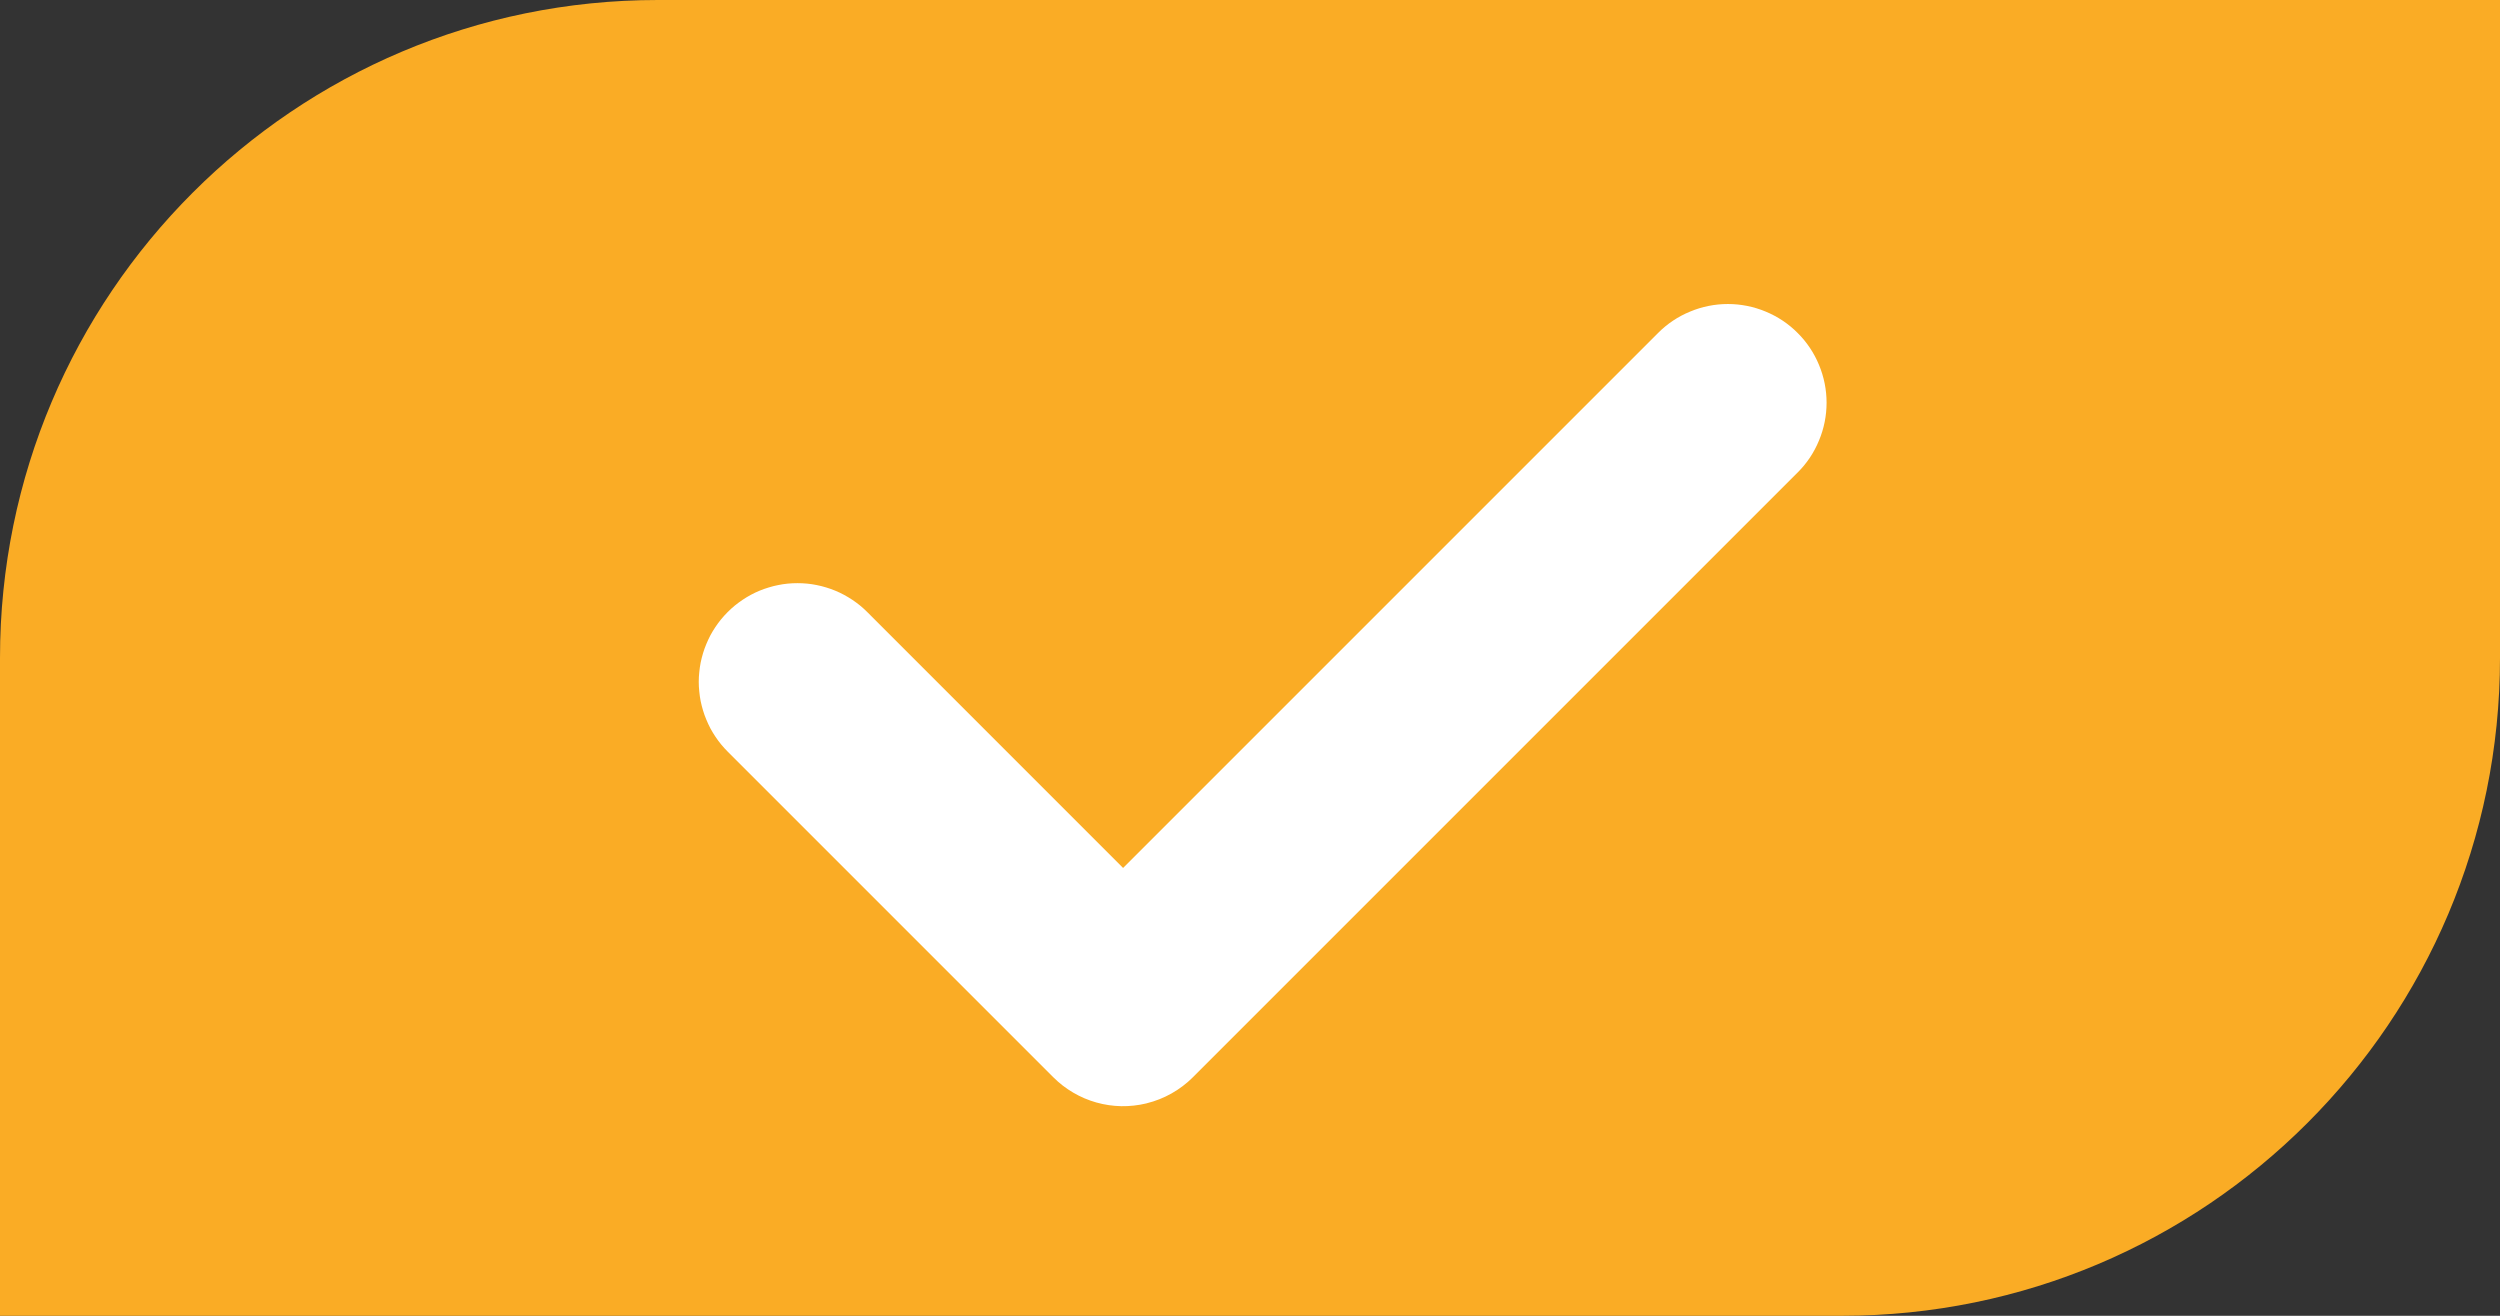
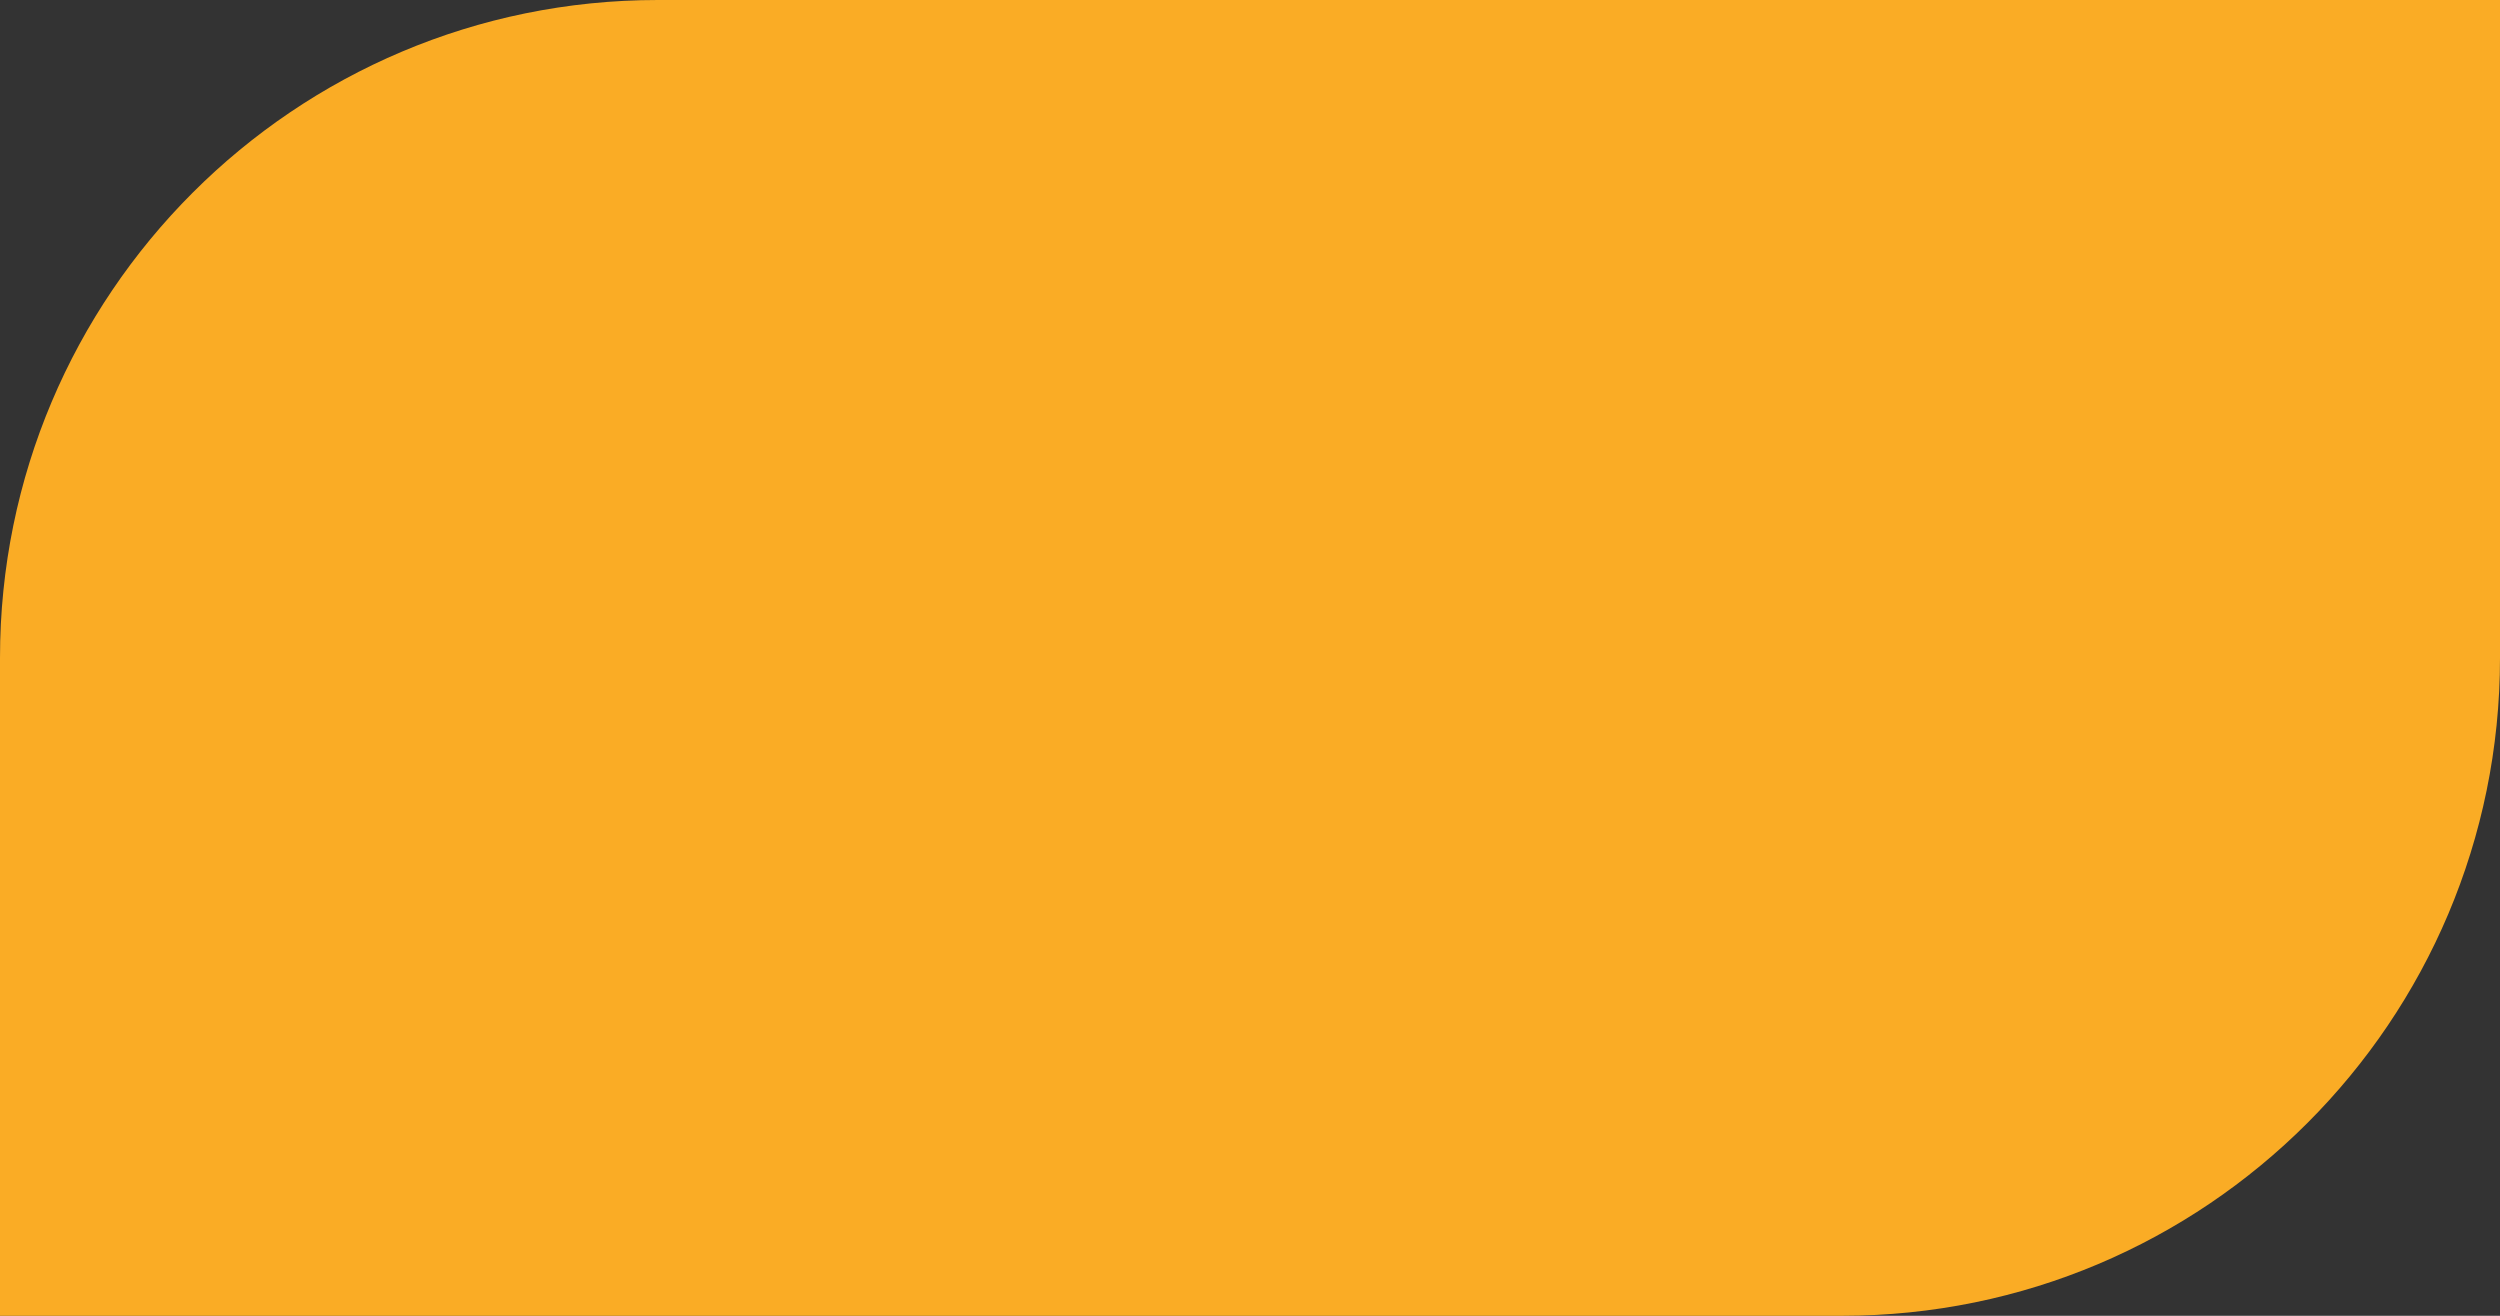
<svg xmlns="http://www.w3.org/2000/svg" fill="none" version="1.1" width="38" height="20" viewBox="0 0 38 20">
  <rect x="0" y="0" width="38" height="20" fill="#333333" stroke="none" />
  <g>
    <g>
      <path d="M0 10C9.81054792658386e-16 4.477 4.477 0 10 0L38 0C38 0 38 0 38 0L38 10C38 15.523 33.523 20 28 20L0 20C0 20 0 20 0 20Z" fill="#FAAC25" fill-opacity="1" />
    </g>
    <g>
-       <path d="M17.424,16.772Q17.236,16.817,17.043,16.814Q16.851,16.81,16.665,16.758Q16.48,16.706,16.313,16.608Q16.147,16.511,16.01,16.374L11.061,11.425Q11.009,11.373,10.962,11.316Q10.915,11.259,10.874,11.197Q10.833,11.136,10.798,11.071Q10.764,11.006,10.736,10.938Q10.707,10.87,10.686,10.799Q10.665,10.729,10.65,10.657Q10.636,10.584,10.629,10.511Q10.621,10.438,10.621,10.364Q10.621,10.29,10.629,10.217Q10.636,10.144,10.65,10.071Q10.665,9.999,10.686,9.929Q10.707,9.858,10.736,9.79Q10.764,9.722,10.798,9.657Q10.833,9.592,10.874,9.531Q10.915,9.469,10.962,9.412Q11.009,9.355,11.061,9.303Q11.113,9.251,11.17,9.204Q11.227,9.158,11.288,9.117Q11.349,9.076,11.414,9.041Q11.479,9.006,11.547,8.978Q11.615,8.95,11.686,8.929Q11.756,8.907,11.829,8.893Q11.901,8.878,11.974,8.871Q12.048,8.864,12.121,8.864Q12.195,8.864,12.268,8.871Q12.342,8.878,12.414,8.893Q12.486,8.907,12.557,8.929Q12.627,8.95,12.695,8.978Q12.763,9.006,12.828,9.041Q12.893,9.076,12.955,9.117Q13.016,9.158,13.073,9.204Q13.13,9.251,13.182,9.303L17.071,13.193L25.203,5.061Q25.307,4.956,25.43,4.874Q25.553,4.792,25.69,4.736Q25.826,4.679,25.971,4.65Q26.116,4.621,26.264,4.621Q26.411,4.621,26.556,4.65Q26.701,4.679,26.838,4.736Q26.974,4.792,27.097,4.874Q27.22,4.956,27.324,5.061Q27.429,5.165,27.511,5.288Q27.593,5.411,27.649,5.547Q27.706,5.684,27.735,5.829Q27.764,5.974,27.764,6.121Q27.764,6.269,27.735,6.414Q27.706,6.559,27.649,6.695Q27.593,6.832,27.511,6.955Q27.429,7.078,27.324,7.182L18.132,16.374Q17.987,16.519,17.808,16.62Q17.629,16.721,17.43,16.77Q17.427,16.771,17.424,16.772Z" fill-rule="evenodd" fill="#FFFFFF" fill-opacity="1" />
-     </g>
+       </g>
  </g>
</svg>